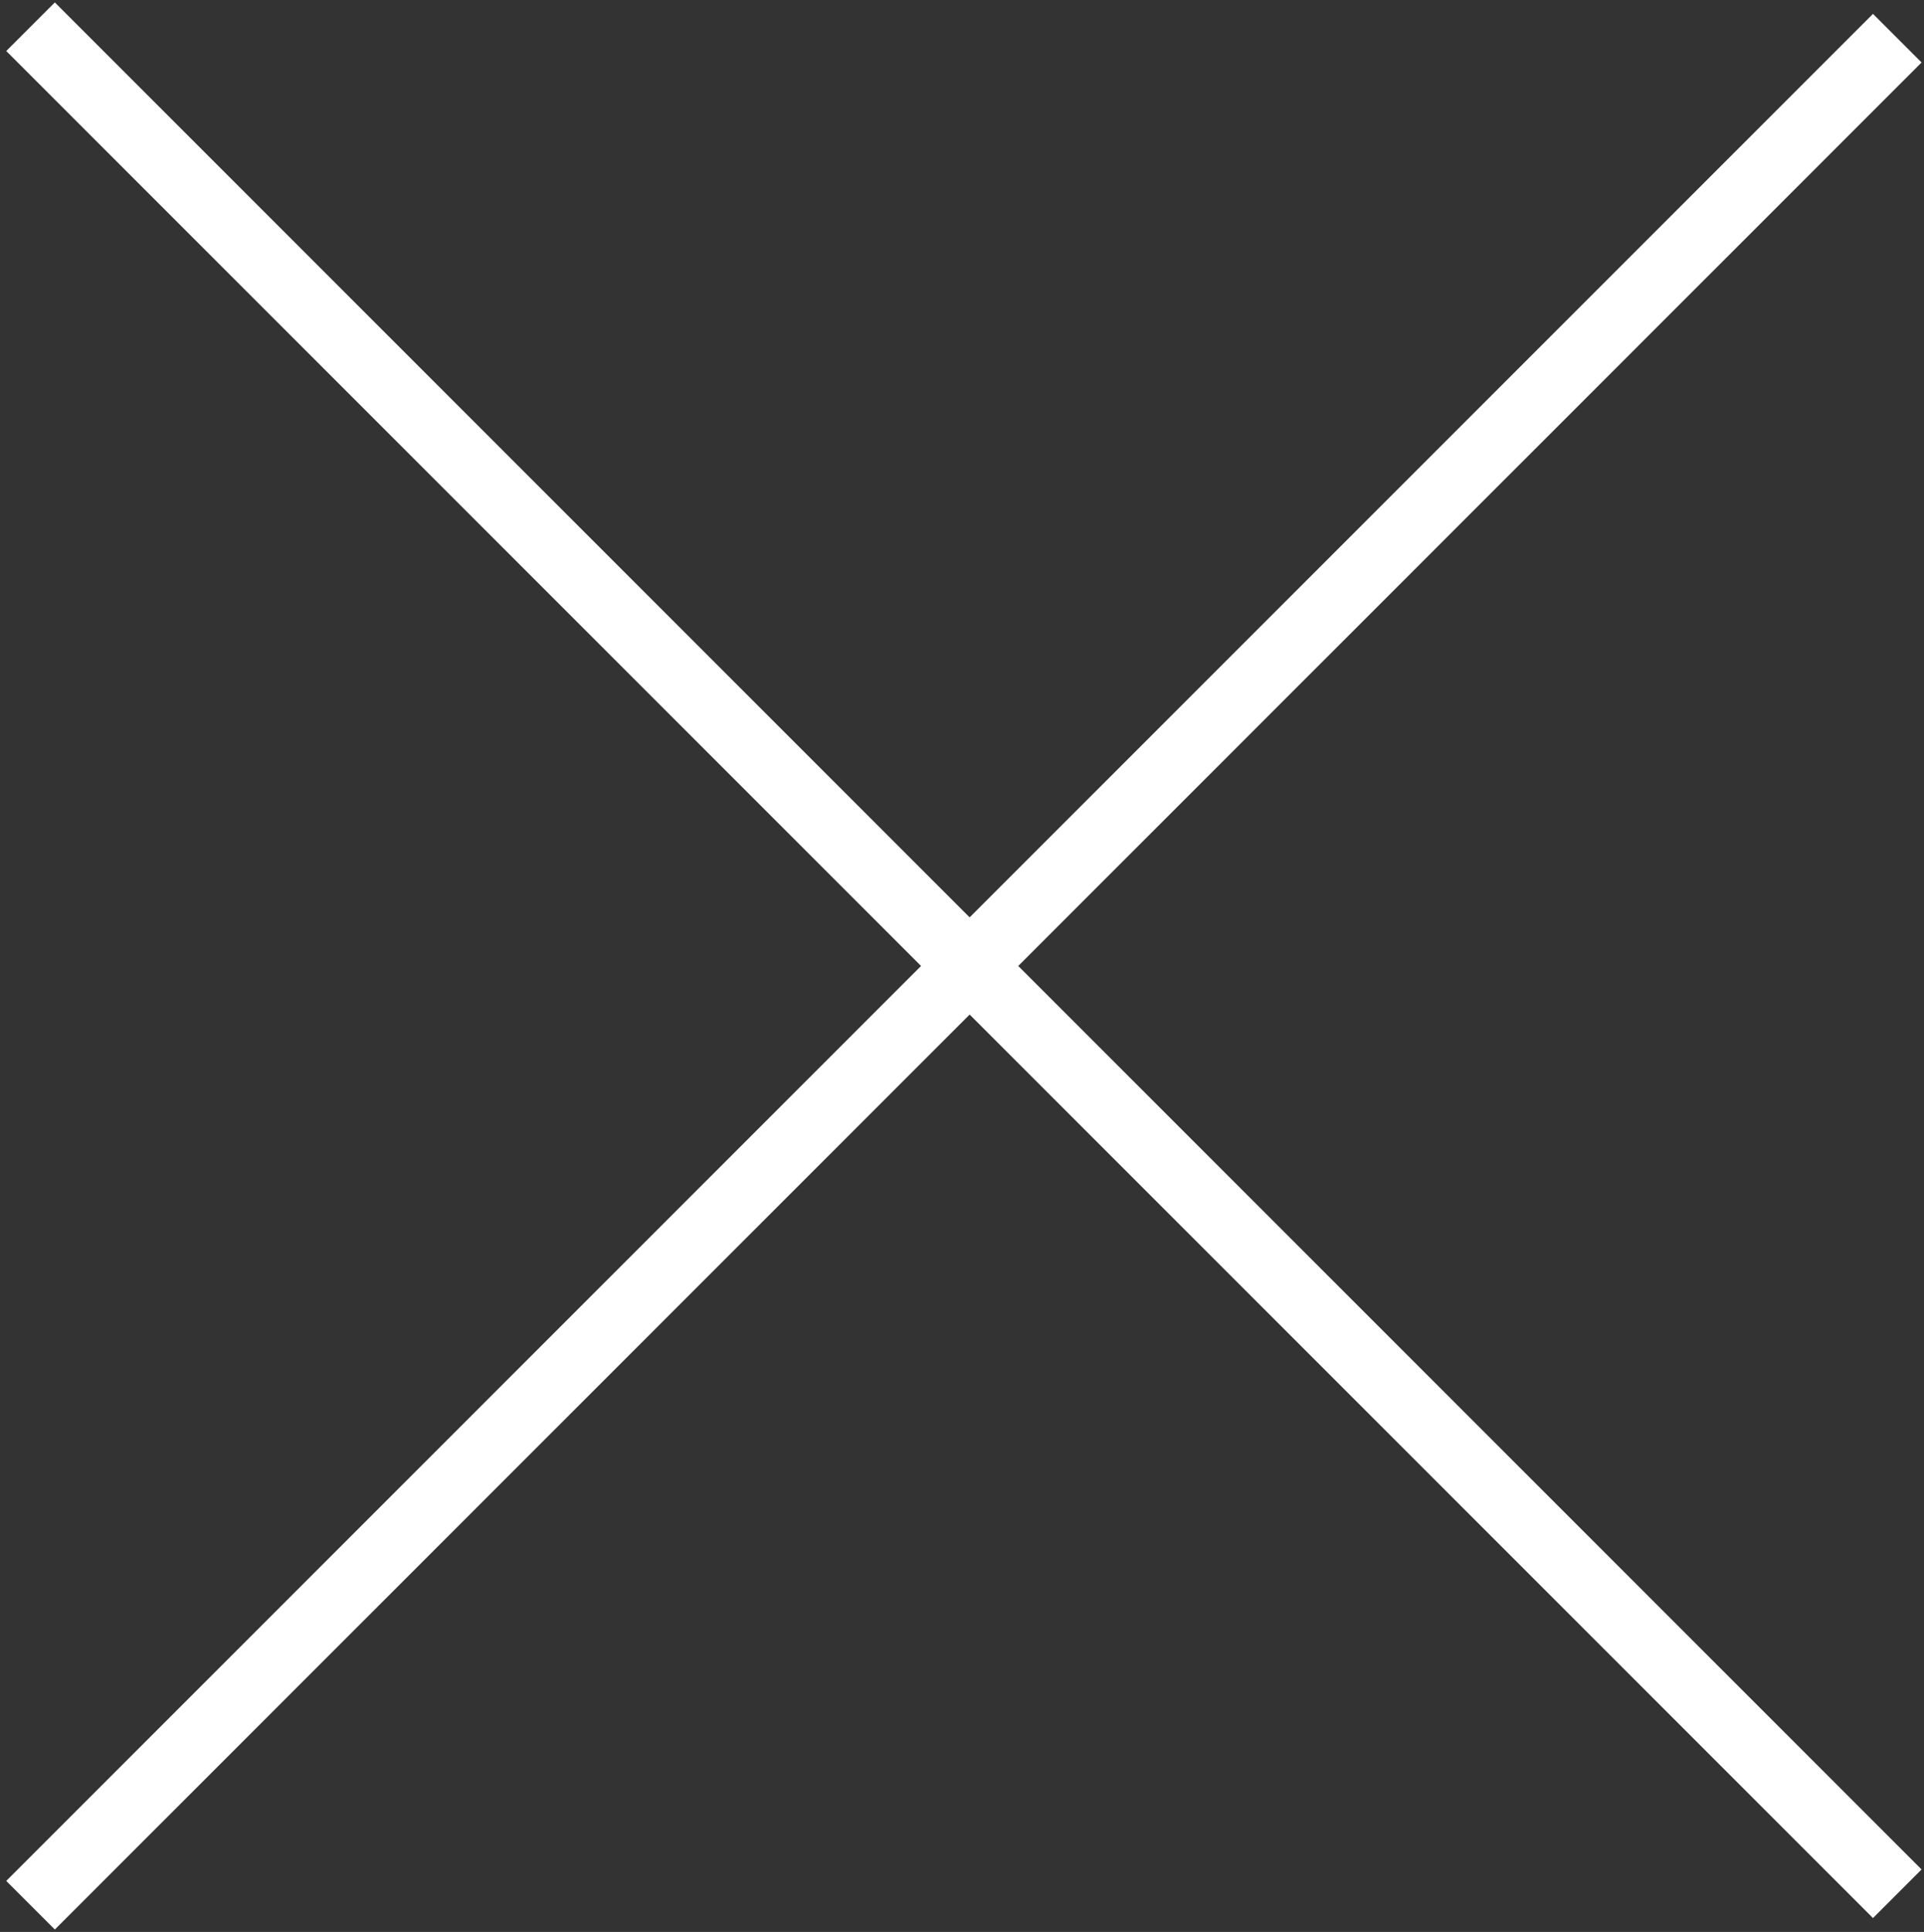
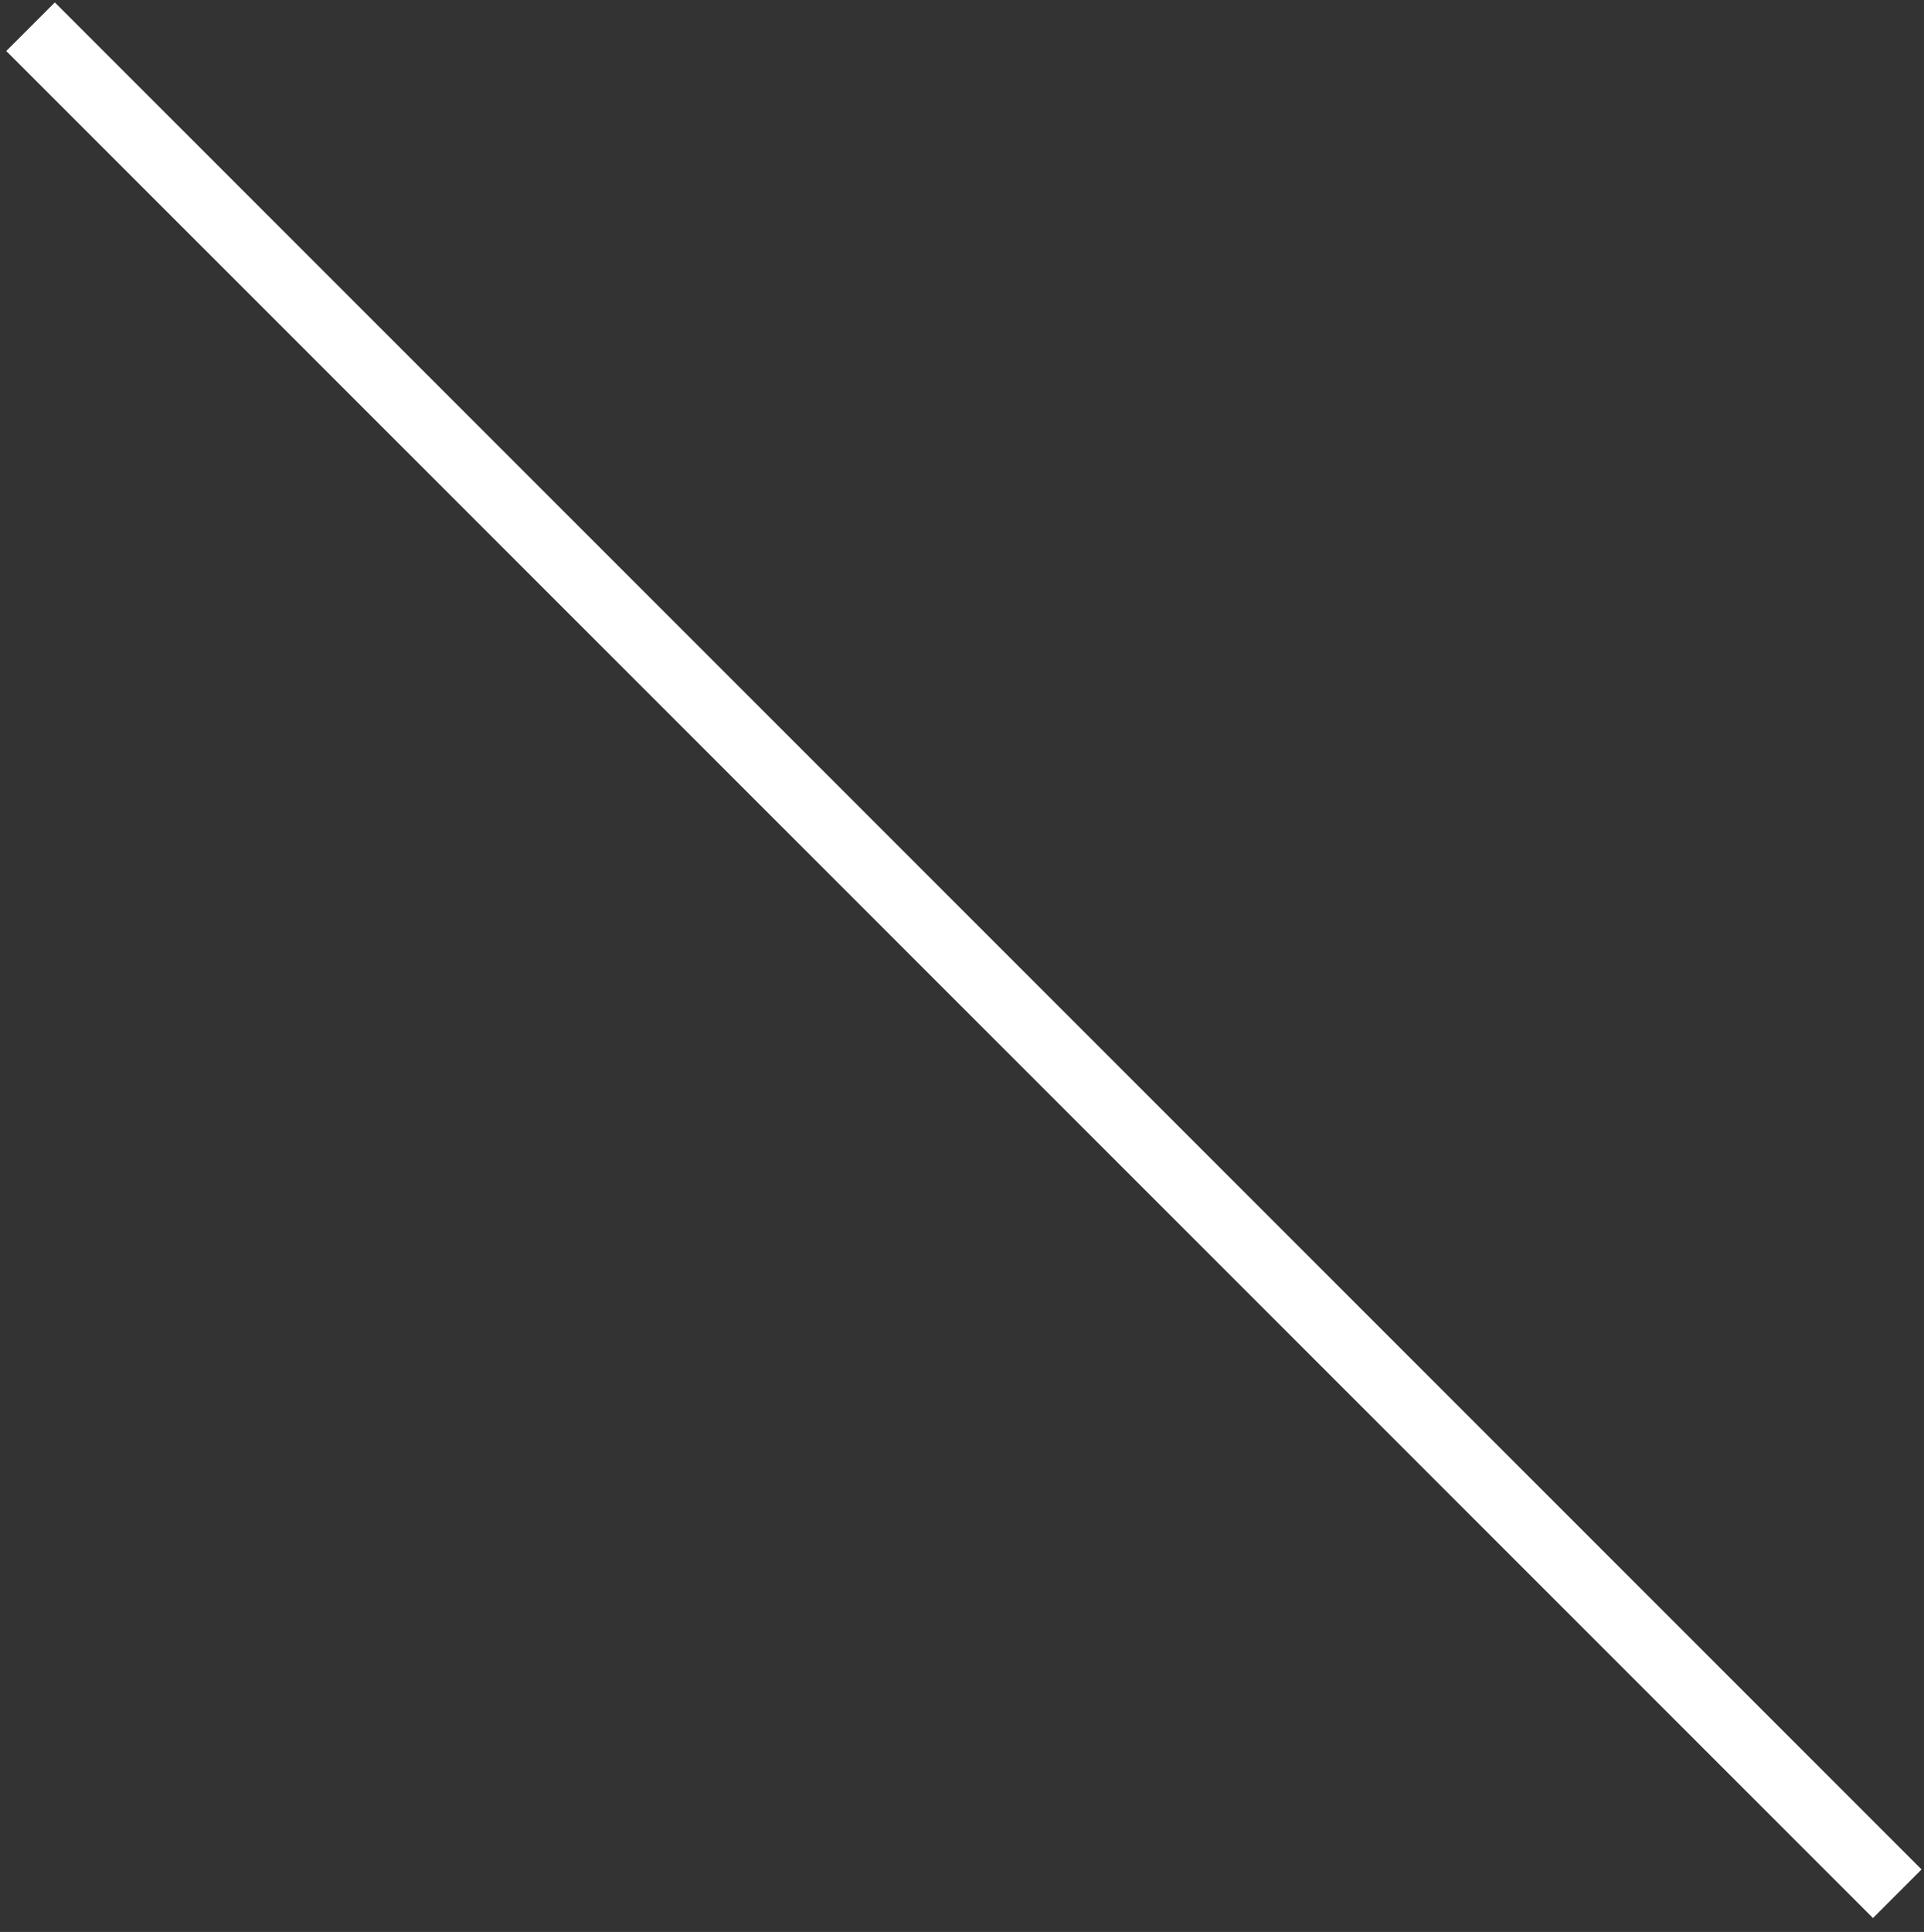
<svg xmlns="http://www.w3.org/2000/svg" width="252" height="253" viewBox="0 0 252 253" fill="none">
  <rect x="0" y="0" width="252" height="253" fill="#333333" stroke="none" />
-   <path d="M248.5 5L4 249.5" stroke="white" stroke-width="9" />
  <path d="M4 3.5L248.5 248" stroke="white" stroke-width="9" />
</svg>